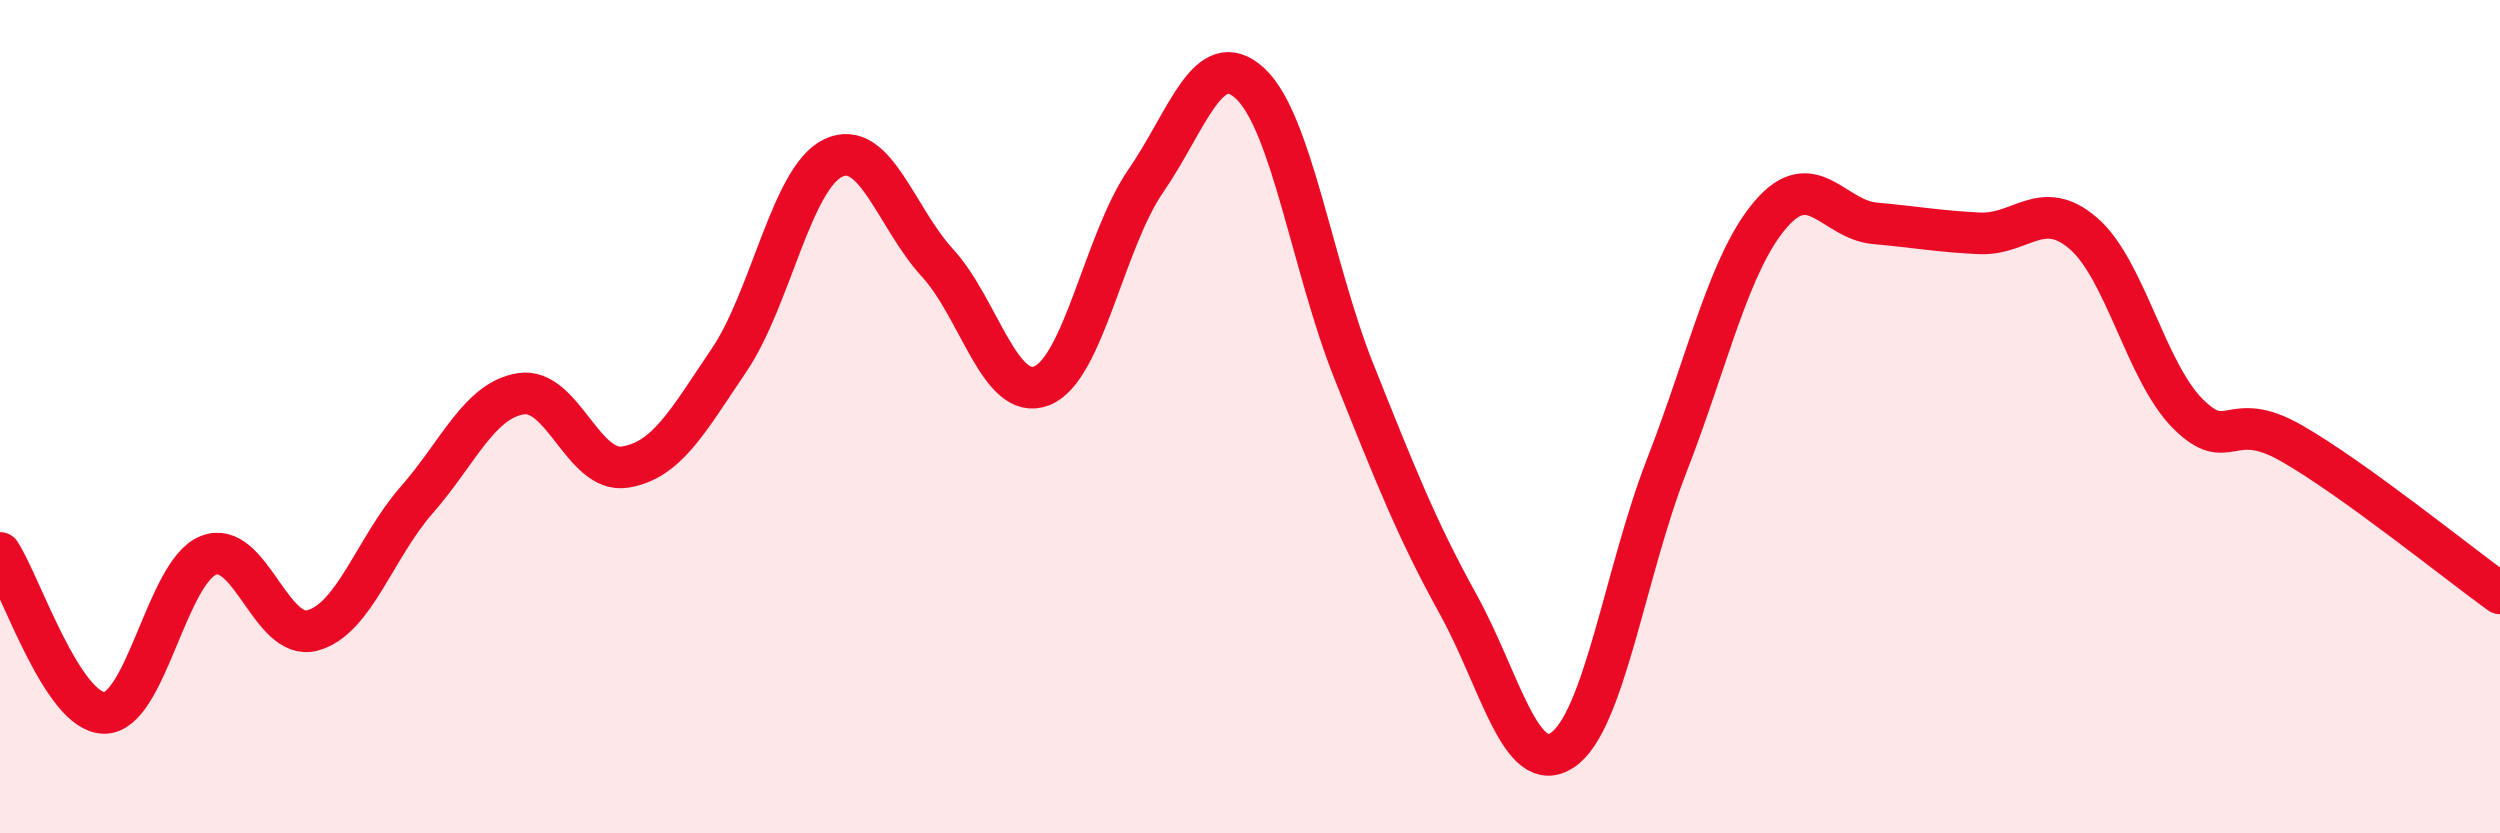
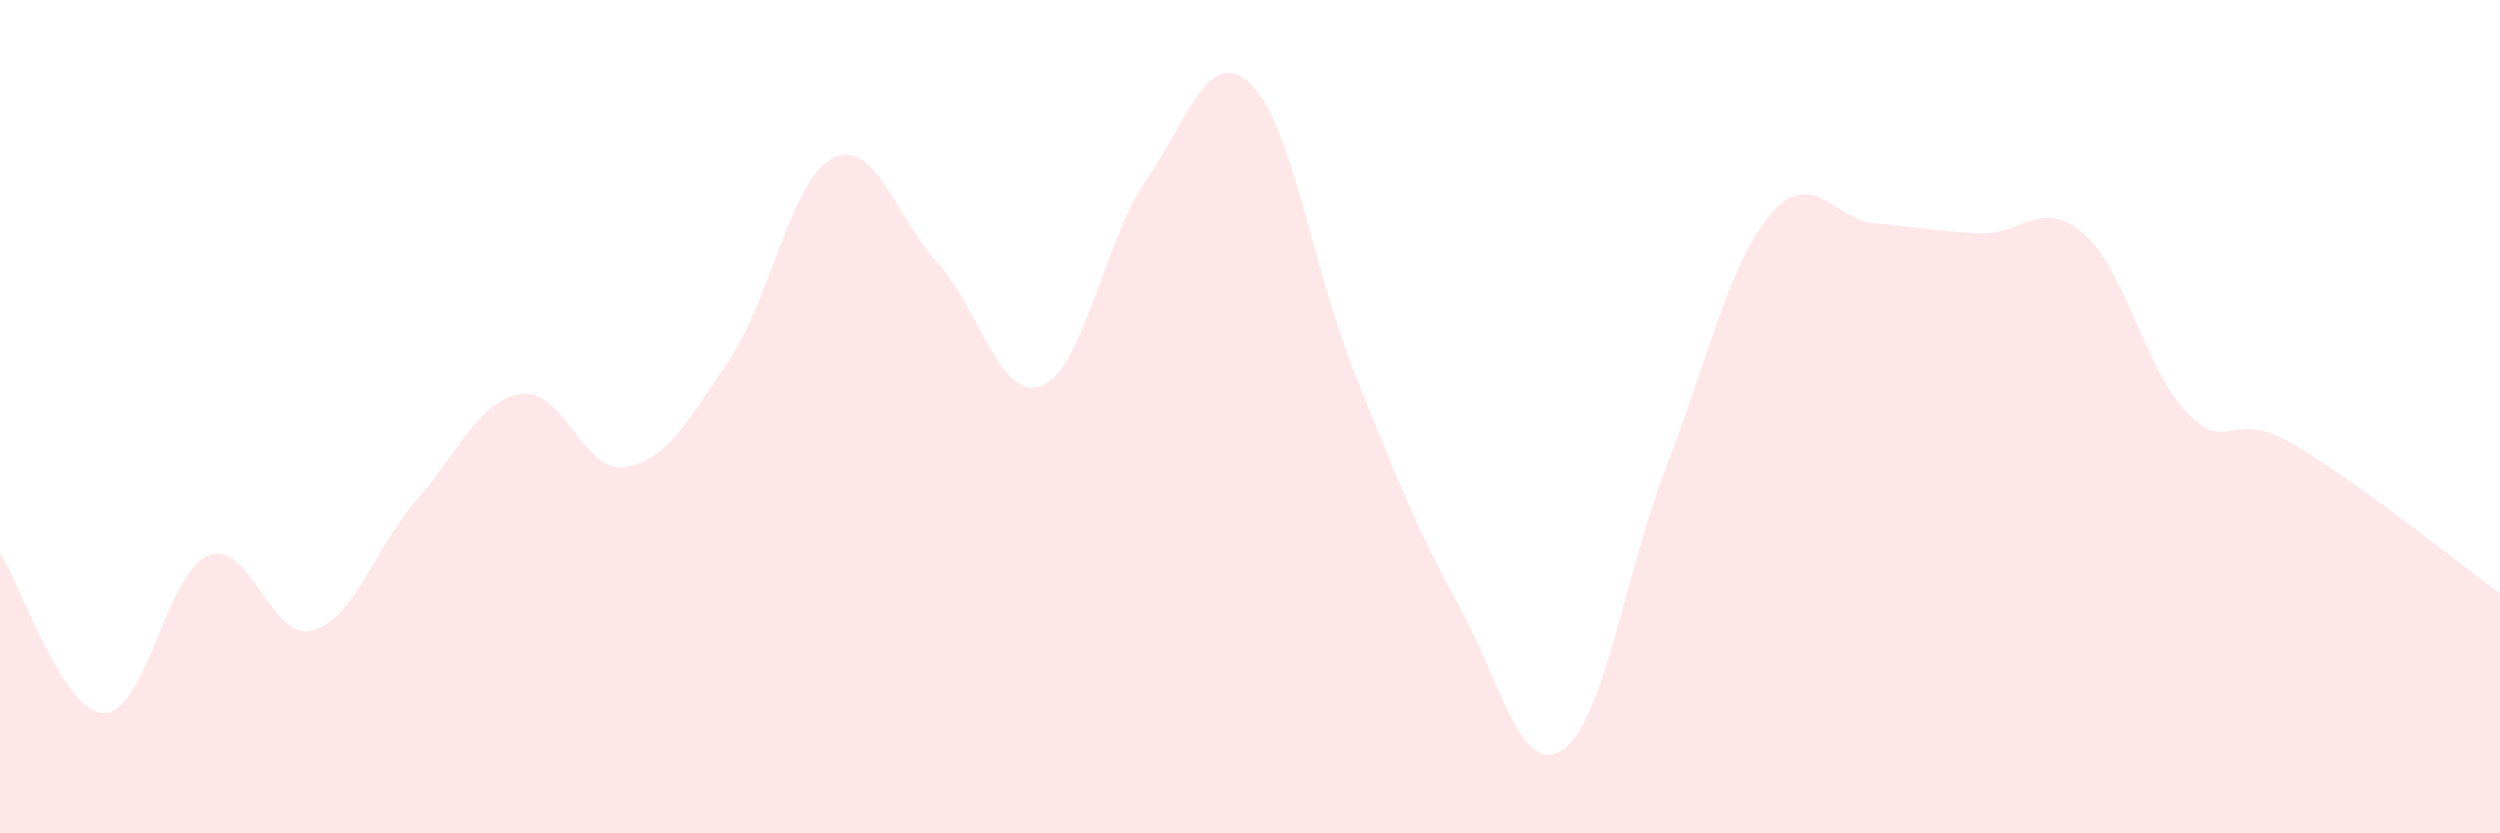
<svg xmlns="http://www.w3.org/2000/svg" width="60" height="20" viewBox="0 0 60 20">
  <path d="M 0,13.27 C 0.5,14.04 1.5,17.1 2.5,17.11 C 3.5,17.12 4,13.73 5,13.33 C 6,12.93 6.5,15.4 7.5,15.13 C 8.5,14.86 9,13.14 10,12 C 11,10.86 11.5,9.61 12.5,9.45 C 13.5,9.29 14,11.37 15,11.21 C 16,11.05 16.5,10.12 17.5,8.64 C 18.5,7.16 19,4.26 20,3.79 C 21,3.32 21.5,5.22 22.5,6.31 C 23.5,7.4 24,9.65 25,9.26 C 26,8.87 26.5,5.79 27.5,4.34 C 28.5,2.89 29,1.08 30,2 C 31,2.92 31.5,6.43 32.5,8.93 C 33.5,11.43 34,12.7 35,14.51 C 36,16.32 36.5,18.67 37.5,18 C 38.5,17.33 39,13.75 40,11.18 C 41,8.61 41.5,6.3 42.5,5.14 C 43.5,3.98 44,5.27 45,5.36 C 46,5.45 46.5,5.55 47.5,5.6 C 48.5,5.65 49,4.74 50,5.6 C 51,6.46 51.5,8.91 52.5,9.92 C 53.5,10.93 53.5,9.78 55,10.64 C 56.5,11.5 59,13.52 60,14.24L60 20L0 20Z" fill="#EB0A25" opacity="0.1" stroke-linecap="round" stroke-linejoin="round" />
-   <path d="M 0,13.27 C 0.5,14.04 1.5,17.1 2.5,17.11 C 3.5,17.12 4,13.73 5,13.33 C 6,12.93 6.5,15.4 7.5,15.13 C 8.5,14.86 9,13.14 10,12 C 11,10.86 11.5,9.61 12.5,9.45 C 13.5,9.29 14,11.37 15,11.21 C 16,11.05 16.5,10.12 17.5,8.64 C 18.5,7.16 19,4.26 20,3.79 C 21,3.32 21.5,5.22 22.5,6.31 C 23.5,7.4 24,9.65 25,9.26 C 26,8.87 26.5,5.79 27.5,4.34 C 28.5,2.89 29,1.08 30,2 C 31,2.92 31.5,6.43 32.5,8.93 C 33.5,11.43 34,12.7 35,14.51 C 36,16.32 36.5,18.67 37.5,18 C 38.5,17.33 39,13.75 40,11.18 C 41,8.61 41.5,6.3 42.5,5.14 C 43.5,3.98 44,5.27 45,5.36 C 46,5.45 46.5,5.55 47.5,5.6 C 48.5,5.65 49,4.74 50,5.6 C 51,6.46 51.5,8.91 52.5,9.92 C 53.5,10.93 53.5,9.78 55,10.64 C 56.5,11.5 59,13.52 60,14.24" stroke="#EB0A25" stroke-width="1" fill="none" stroke-linecap="round" stroke-linejoin="round" />
</svg>